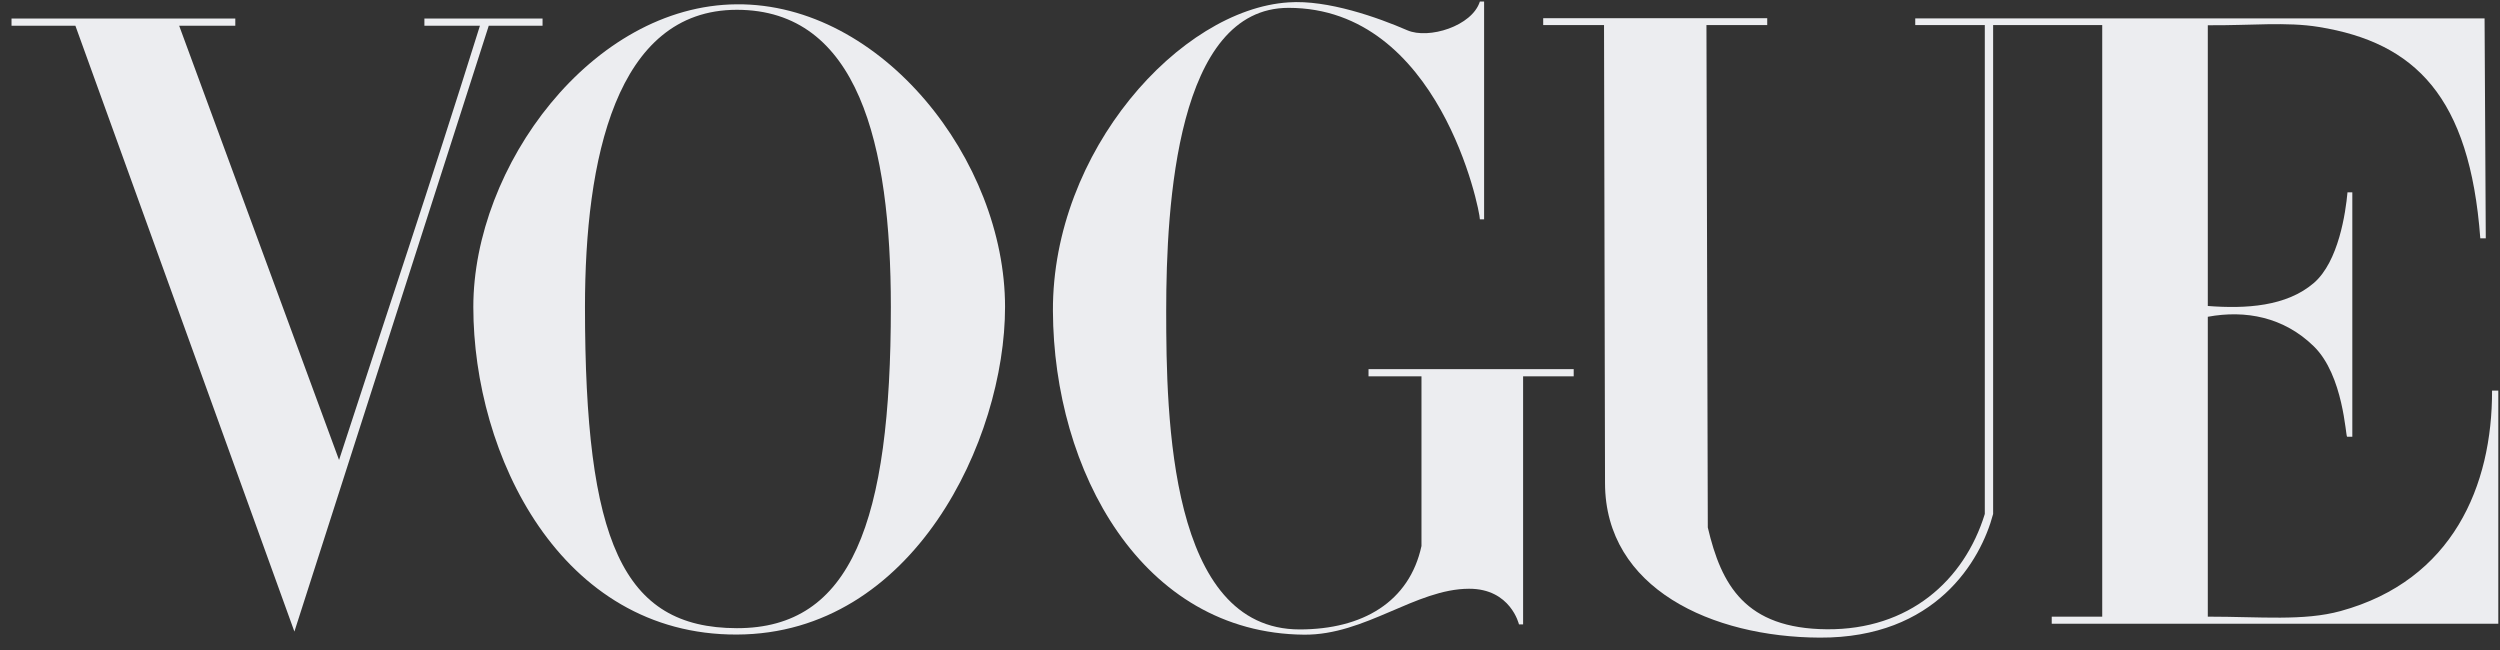
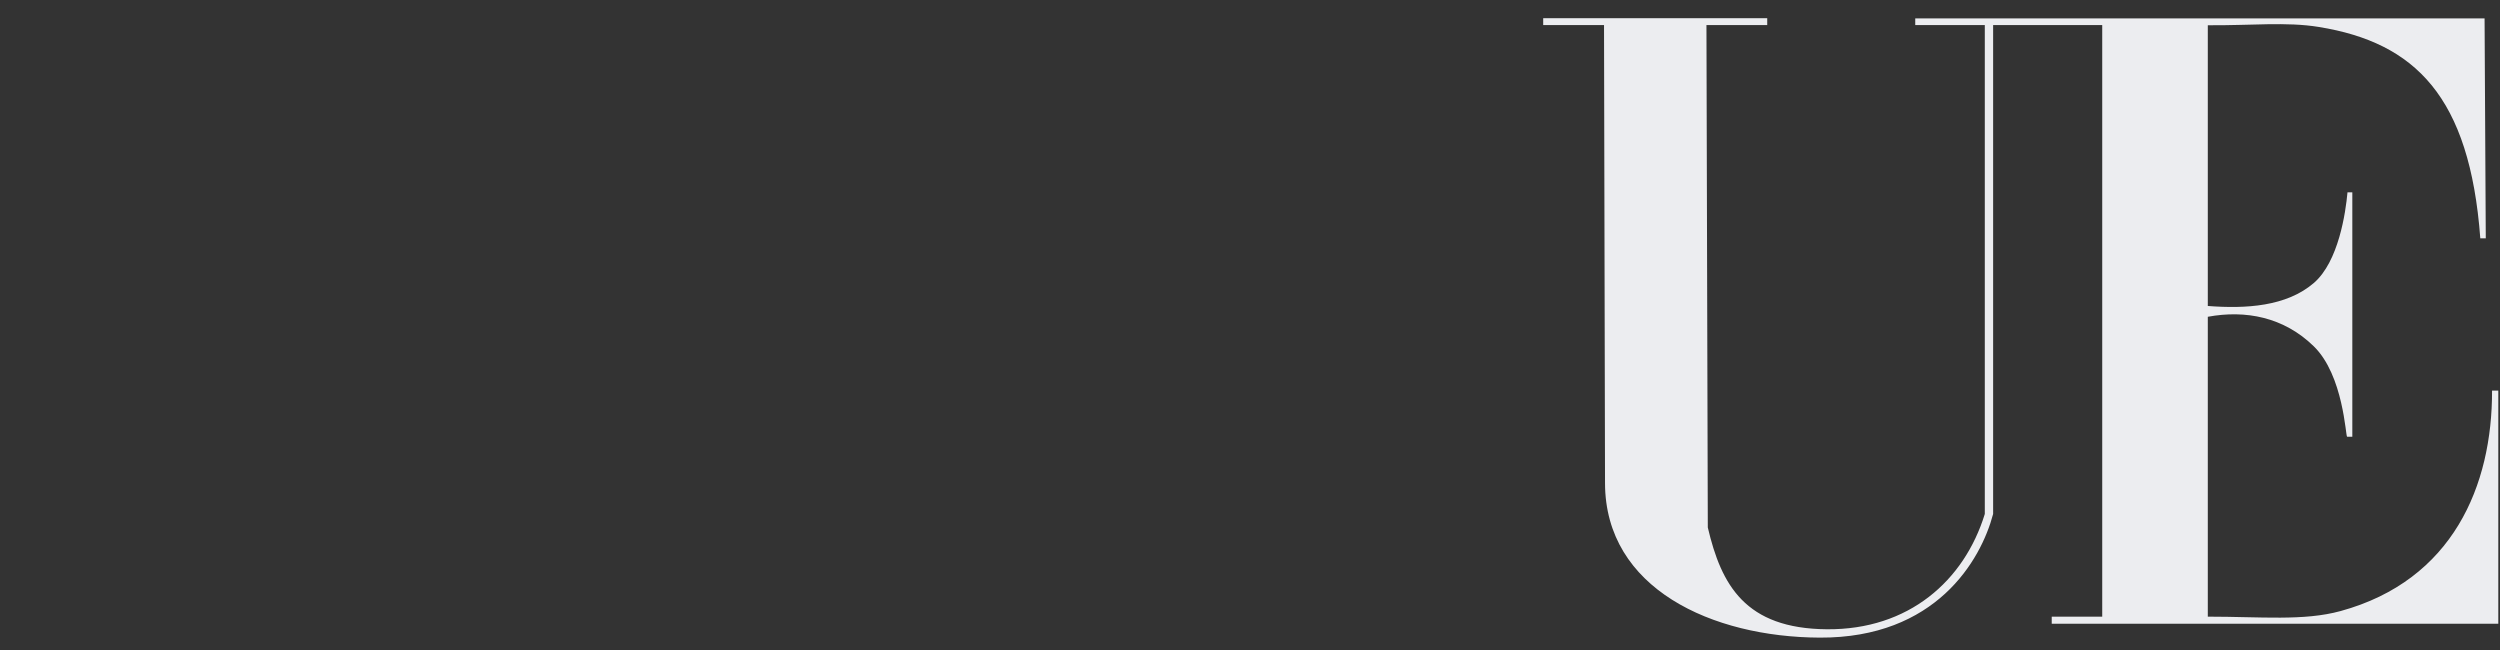
<svg xmlns="http://www.w3.org/2000/svg" fill="none" viewBox="0 0 100 26" height="26" width="100">
  <rect x="0" y="0" width="100" height="26" fill="#333333" stroke="none" />
-   <path fill="#ECEDF0" d="M29.473 0.172C23.675 0.213 18.933 6.657 18.933 12.277C18.933 18.191 22.409 25.406 29.473 25.382C36.536 25.359 40.202 17.592 40.202 12.277C40.202 6.406 35.27 0.13 29.473 0.172ZM29.473 0.392C34.325 0.392 35.634 5.751 35.634 12.277C35.634 20.887 34.055 25.136 29.473 25.127C24.89 25.119 23.399 21.642 23.399 12.277C23.399 6.41 24.62 0.392 29.473 0.392Z" />
-   <path fill="#ECEDF0" d="M42.117 12.436C42.09 6.041 47.209 0.376 51.541 0.095C53.106 -0.016 55.118 0.701 56.292 1.211C57.145 1.582 58.886 1.045 59.195 0.061H59.364V8.772H59.195C59.195 8.401 57.582 0.314 51.541 0.314C47.08 0.314 46.648 8.16 46.648 12.436C46.648 16.712 46.778 25.177 51.985 25.177C54.508 25.177 56.375 24.073 56.859 21.841V15.053H54.741V14.764H62.948V15.053H60.924V24.977H60.759C60.759 24.977 60.43 23.545 58.76 23.55C56.626 23.556 54.613 25.41 52.16 25.387C45.671 25.328 42.142 18.831 42.117 12.436Z" />
-   <path fill="#ECEDF0" d="M3.016 1.03H0.461V0.742H9.412V1.03H7.167L13.562 18.399C15.562 12.242 17.112 7.69 19.197 1.03H16.976V0.742H21.702V1.03H19.55L11.776 25.263L3.016 1.03Z" />
  <path fill="#ECEDF0" d="M64.201 19.33L64.161 1.002H61.728V0.727H70.689V1.002H68.258L68.312 21.098C68.851 23.399 69.807 25.145 73.076 25.171C76.345 25.197 78.567 23.237 79.392 20.559V1.002H76.61L76.61 0.735H99.383L99.431 9.534H99.212C98.79 3.853 96.597 1.706 92.764 1.08C91.445 0.864 90.061 1.024 88.312 1.01V12.239C89.835 12.357 91.458 12.261 92.551 11.321C93.546 10.467 93.827 8.494 93.9 7.692H94.093V17.469H93.884C93.824 17.469 93.744 15.016 92.551 13.852C91.351 12.68 89.822 12.392 88.312 12.671V24.666C90.445 24.666 92.146 24.847 93.624 24.442C98.114 23.211 99.694 19.423 99.682 15.623H99.932V24.95H82.069V24.666H84.089V1.002H79.725V20.559C79.231 22.431 77.423 25.526 72.79 25.505C68.483 25.486 64.21 23.544 64.201 19.33Z" />
</svg>